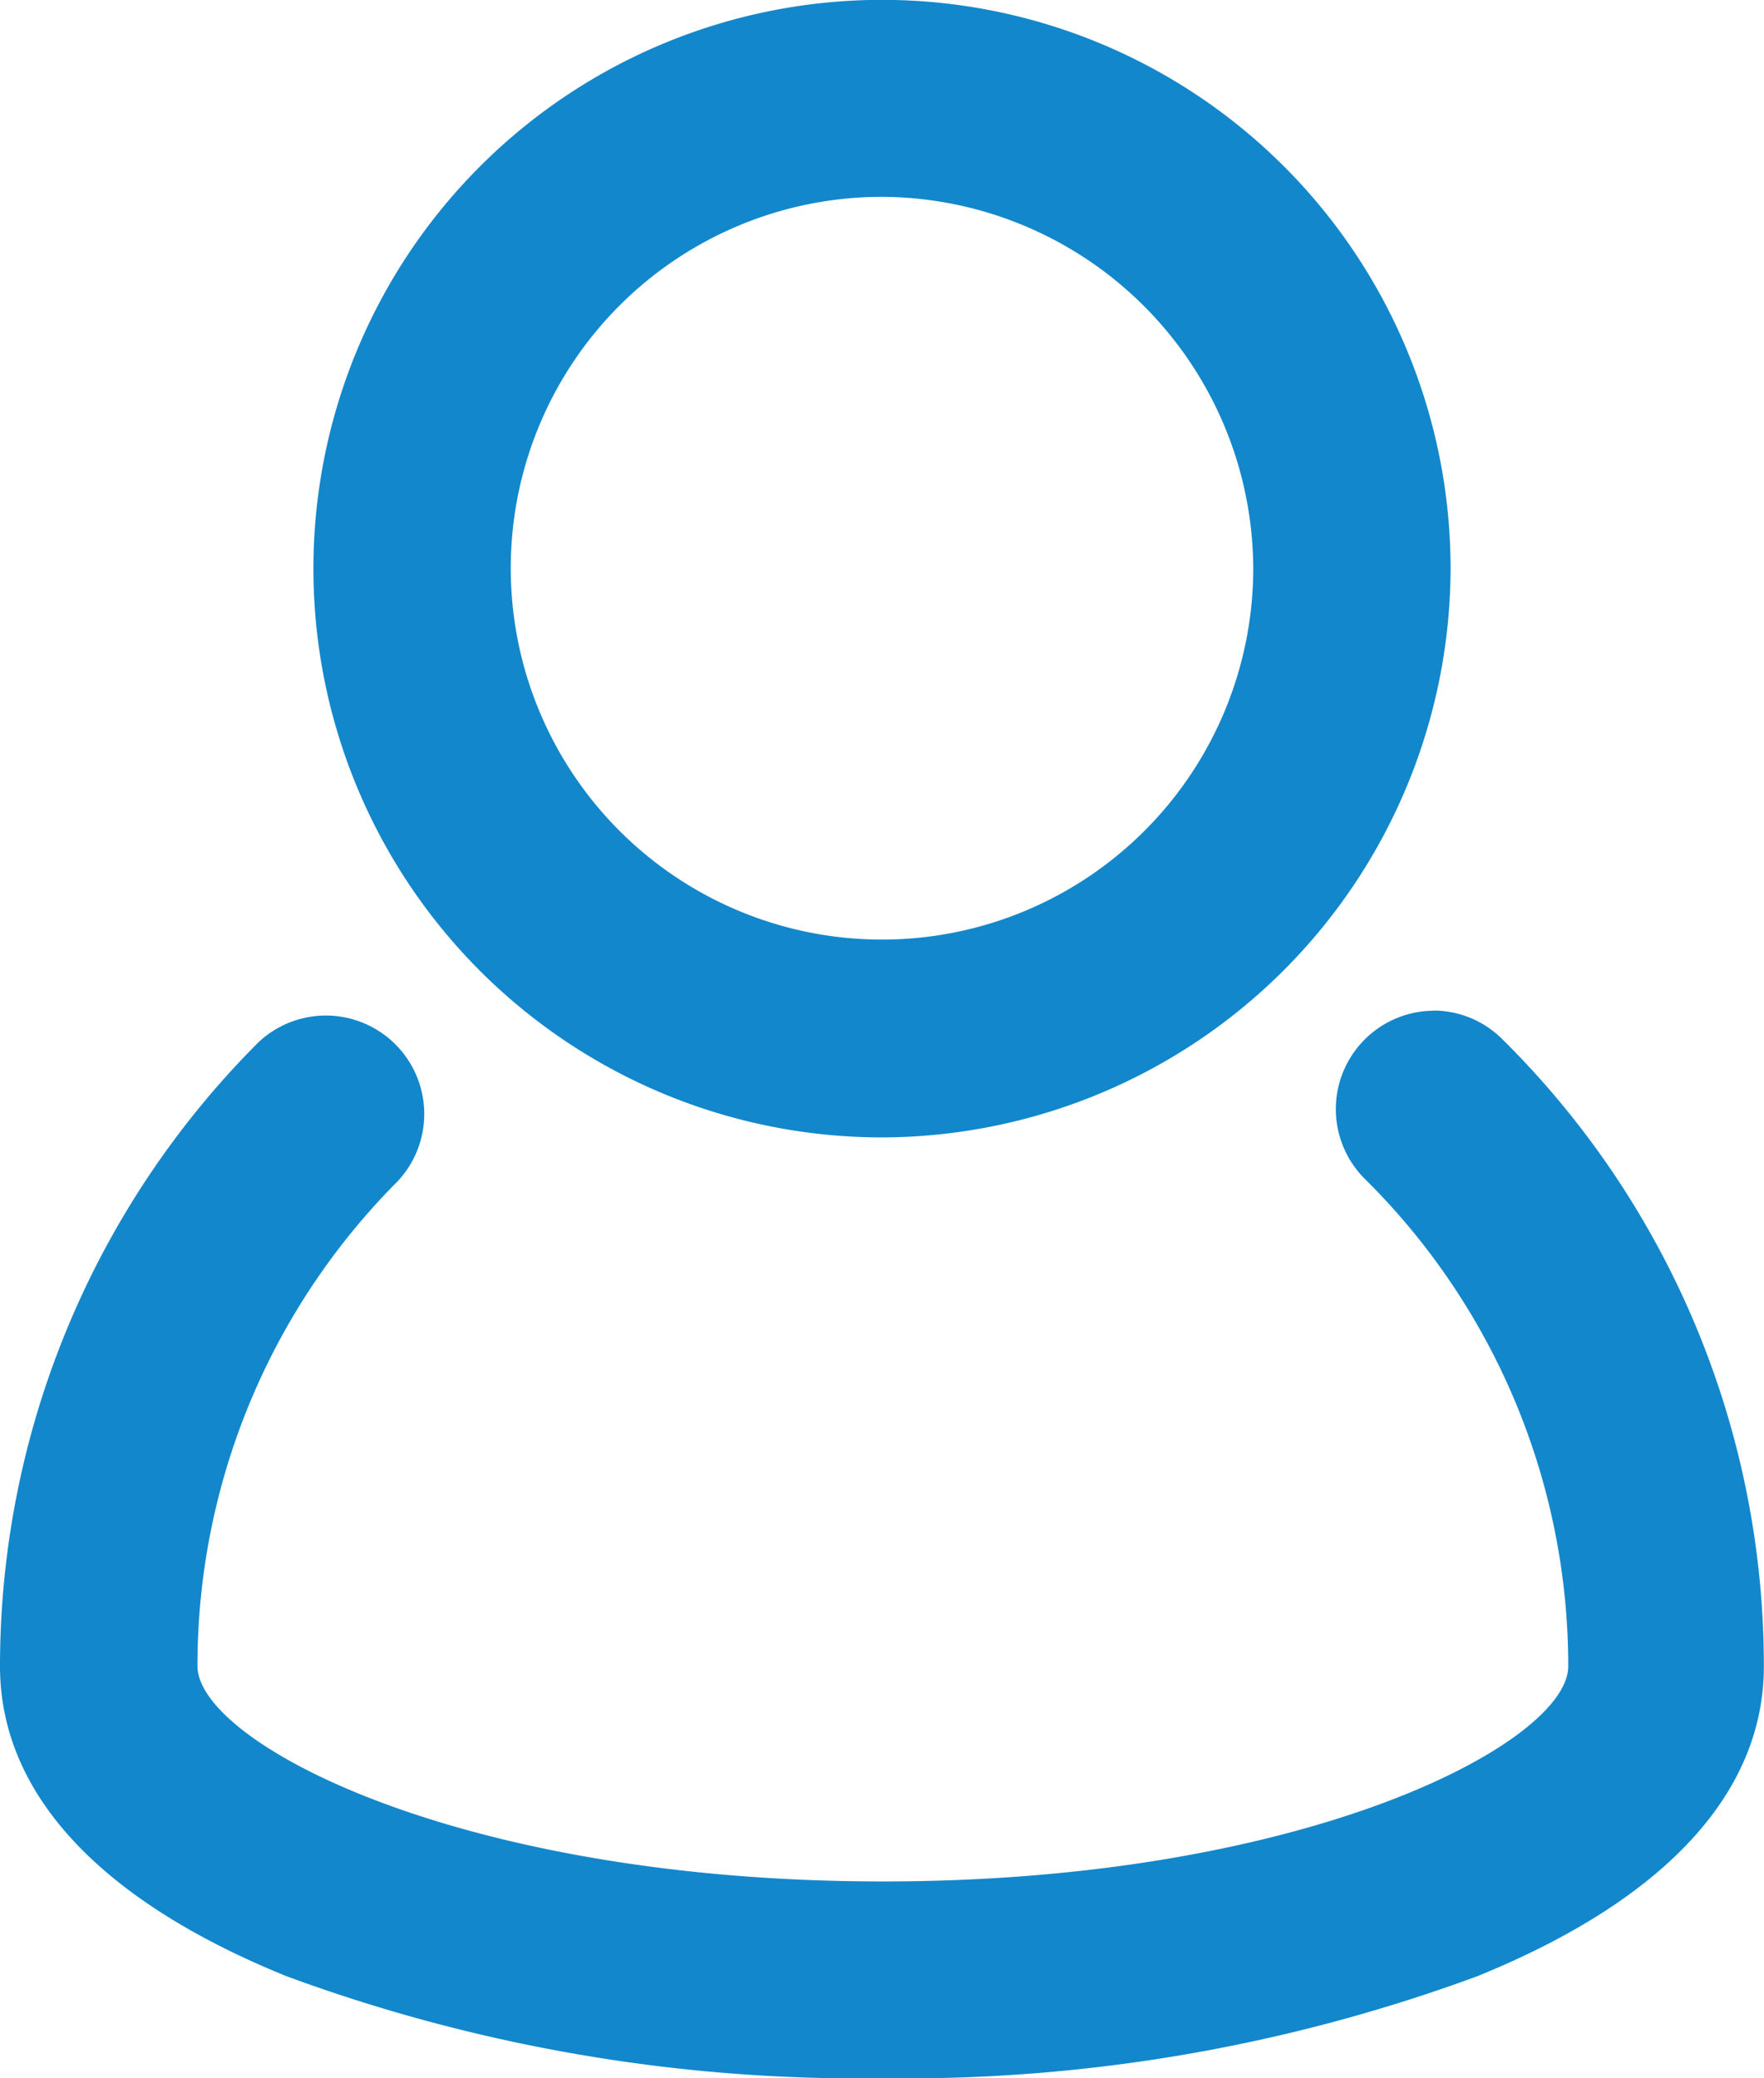
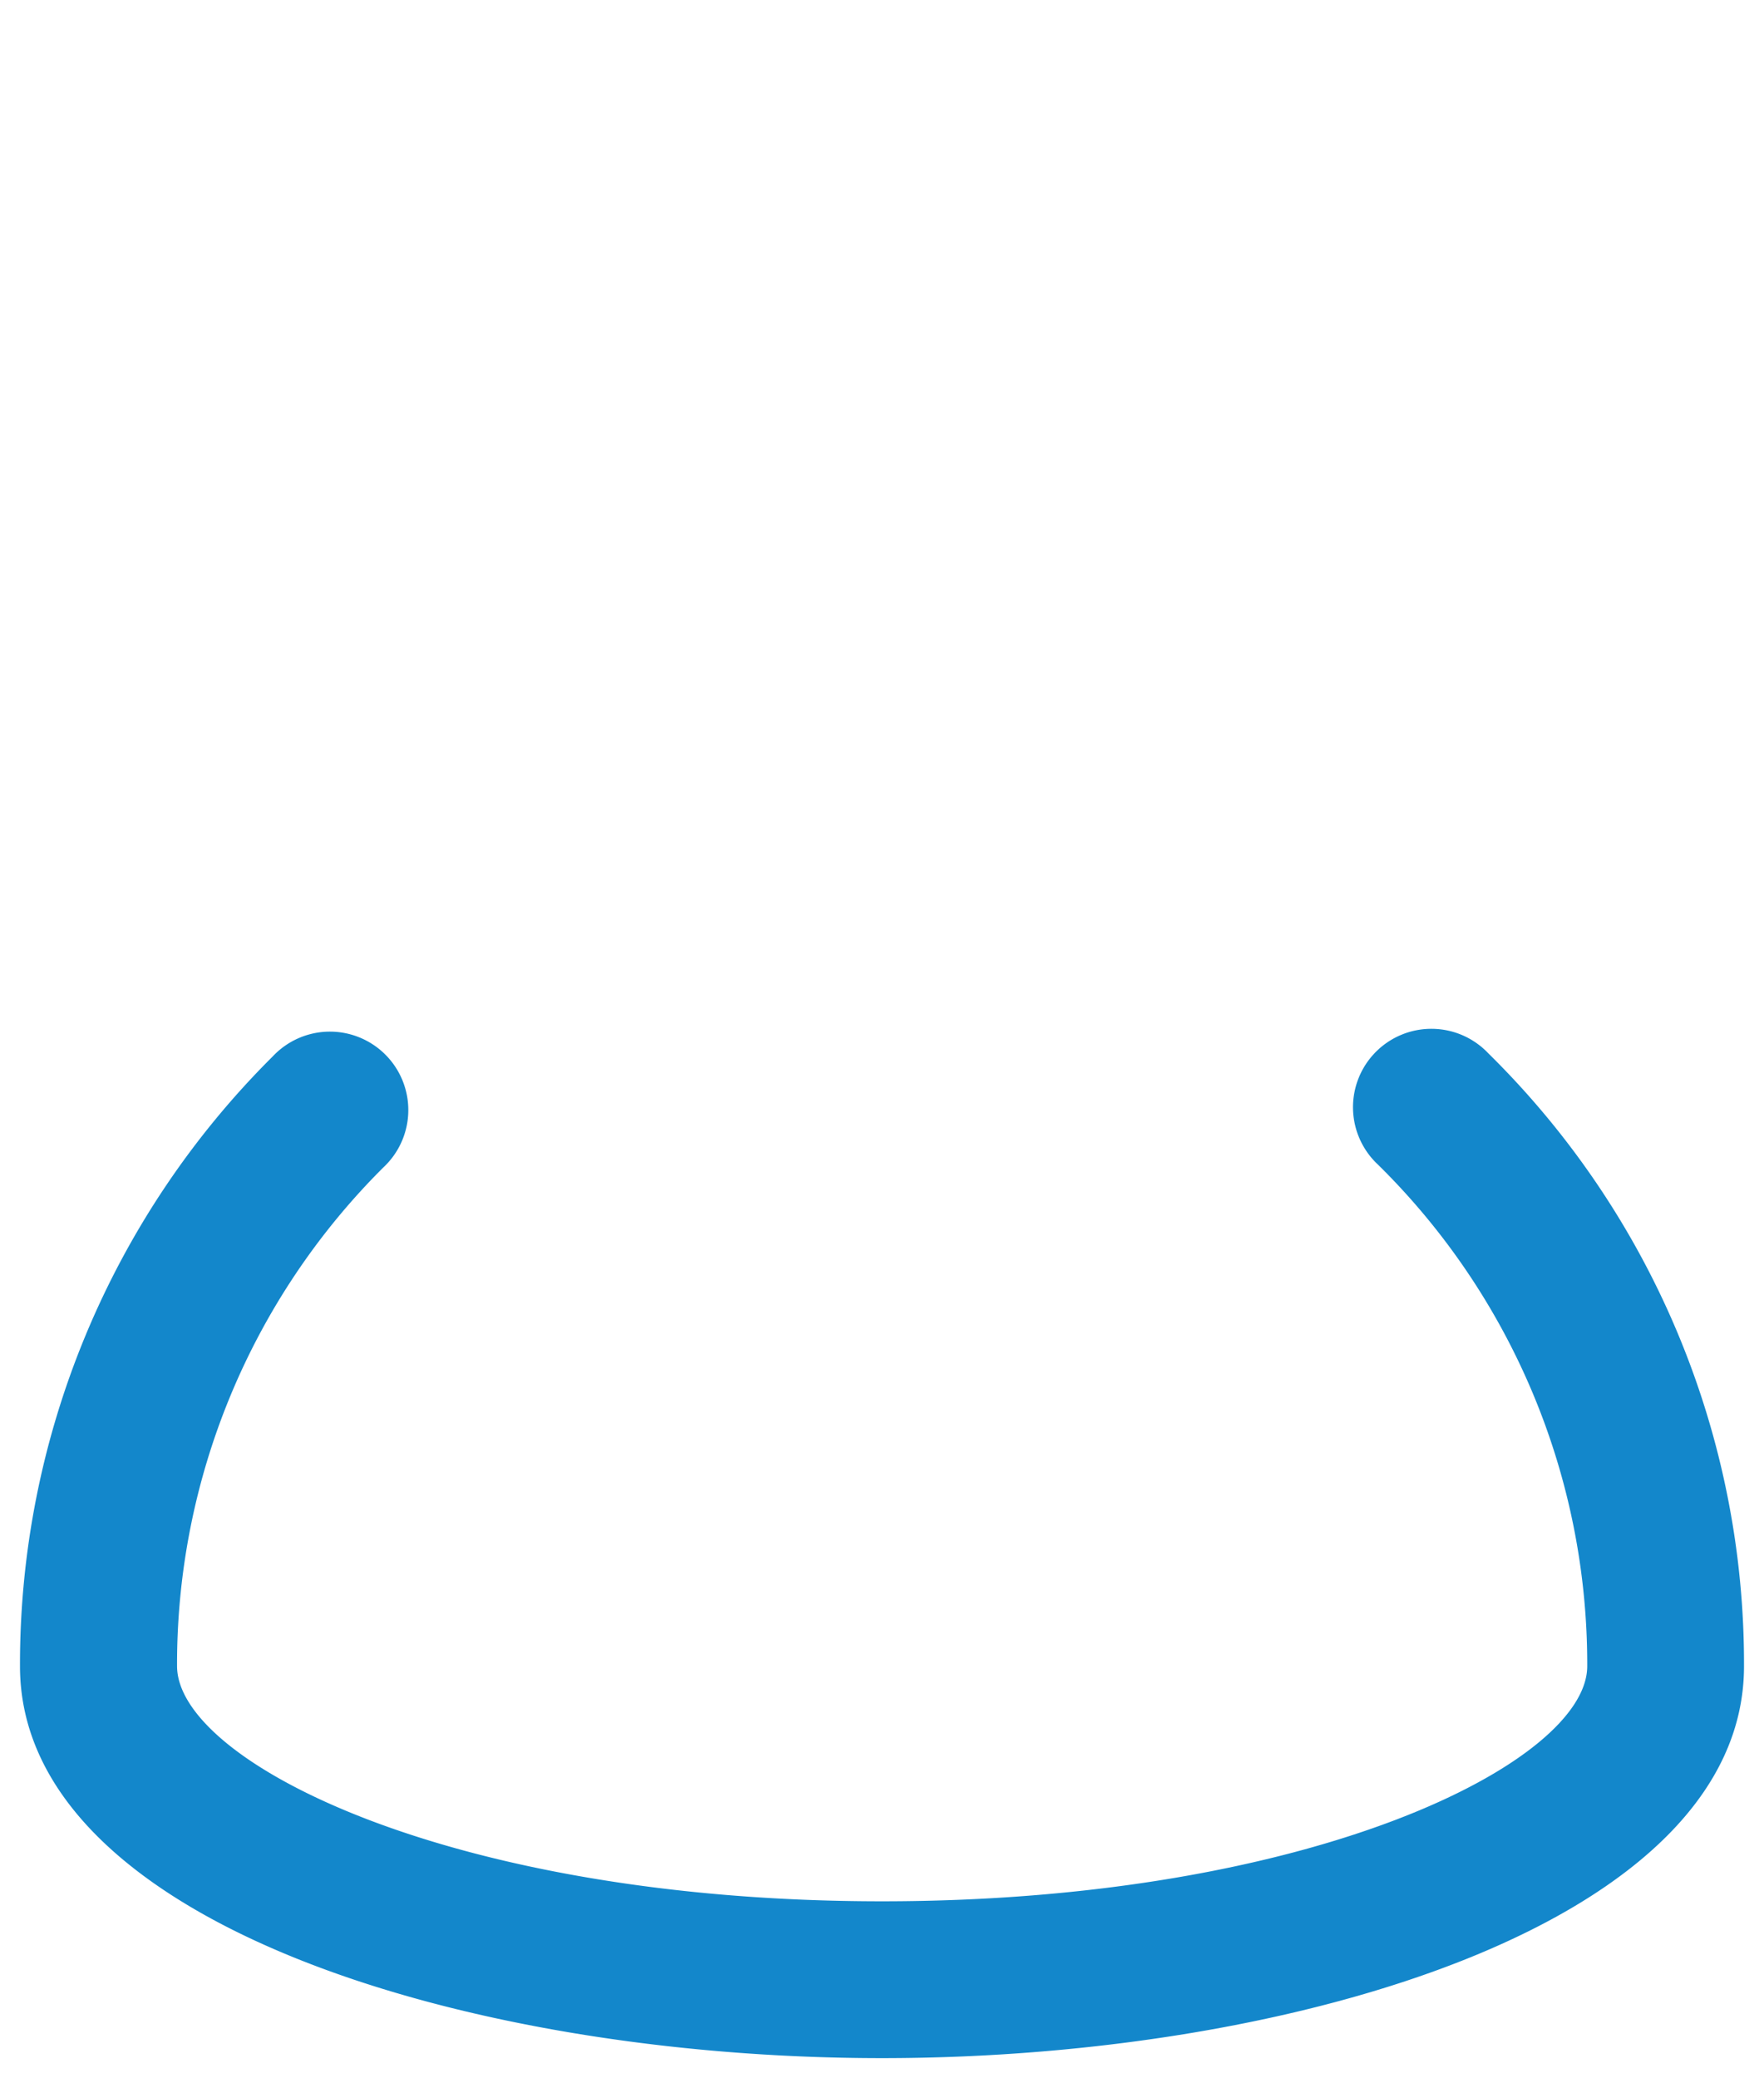
<svg xmlns="http://www.w3.org/2000/svg" width="12.354" height="14.549" viewBox="0 0 12.354 14.549">
  <g id="user" transform="translate(-4.875 -2.875)">
    <path id="Path_66" data-name="Path 66" d="M15.283,16.051a.549.549,0,1,0-.772.78,4.905,4.905,0,0,1,1.465,3.511c0,.671-1.924,1.646-4.939,1.646S6.1,21.012,6.1,20.341a4.905,4.905,0,0,1,1.446-3.492.549.549,0,1,0-.776-.776A6,6,0,0,0,5,20.342c0,1.782,3.11,2.744,6.037,2.744s6.037-.962,6.037-2.744A5.993,5.993,0,0,0,15.283,16.051Z" transform="translate(0.015 -5.802)" fill="#1387cb" />
-     <path id="Path_66_-_Outline" data-name="Path 66 - Outline" d="M14.912,15.767h0a.684.684,0,0,1,.484.2,6.168,6.168,0,0,1,1.832,4.391c0,.887-.694,1.637-2.008,2.17a11.606,11.606,0,0,1-4.168.714,11.606,11.606,0,0,1-4.169-.714c-1.314-.532-2.008-1.283-2.008-2.17a6.175,6.175,0,0,1,1.809-4.368.689.689,0,0,1,.974.974,4.8,4.8,0,0,0-1.4,3.392c0,.532,1.822,1.508,4.8,1.508s4.8-.975,4.8-1.506a4.793,4.793,0,0,0-1.423-3.411.689.689,0,0,1,.484-1.179Zm-3.86,7.194a11.319,11.319,0,0,0,4.063-.693c.836-.339,1.833-.945,1.833-1.911A5.887,5.887,0,0,0,15.2,16.165a.406.406,0,0,0-.288-.118h0a.409.409,0,0,0-.287.7,5.074,5.074,0,0,1,1.506,3.611c0,.843-2.172,1.786-5.079,1.786S5.973,21.2,5.973,20.356A5.077,5.077,0,0,1,7.46,16.765a.409.409,0,0,0-.578-.578,5.894,5.894,0,0,0-1.727,4.17c0,.966,1,1.572,1.833,1.911A11.319,11.319,0,0,0,11.052,22.961Z" transform="translate(0 -5.817)" fill="#1387cb" />
-     <path id="Path_67" data-name="Path 67" d="M12.842,10.683A3.842,3.842,0,1,0,9,6.842,3.842,3.842,0,0,0,12.842,10.683Zm0-6.586A2.744,2.744,0,1,1,10.1,6.842,2.744,2.744,0,0,1,12.842,4.1Z" transform="translate(-1.79 0.015)" fill="#1387cb" />
-     <path id="Path_67_-_Outline" data-name="Path 67 - Outline" d="M12.857,10.838h0a3.982,3.982,0,1,1,3.982-3.982A3.992,3.992,0,0,1,12.856,10.838Zm0-7.683a3.7,3.7,0,1,0,3.7,3.7A3.706,3.706,0,0,0,12.857,3.155Zm0,6.586a2.884,2.884,0,0,1,0-5.768h0a2.884,2.884,0,1,1,0,5.768Zm0-5.488a2.6,2.6,0,1,0,2.6,2.6,2.612,2.612,0,0,0-2.6-2.6Z" transform="translate(-1.805)" fill="#1387cb" />
  </g>
</svg>